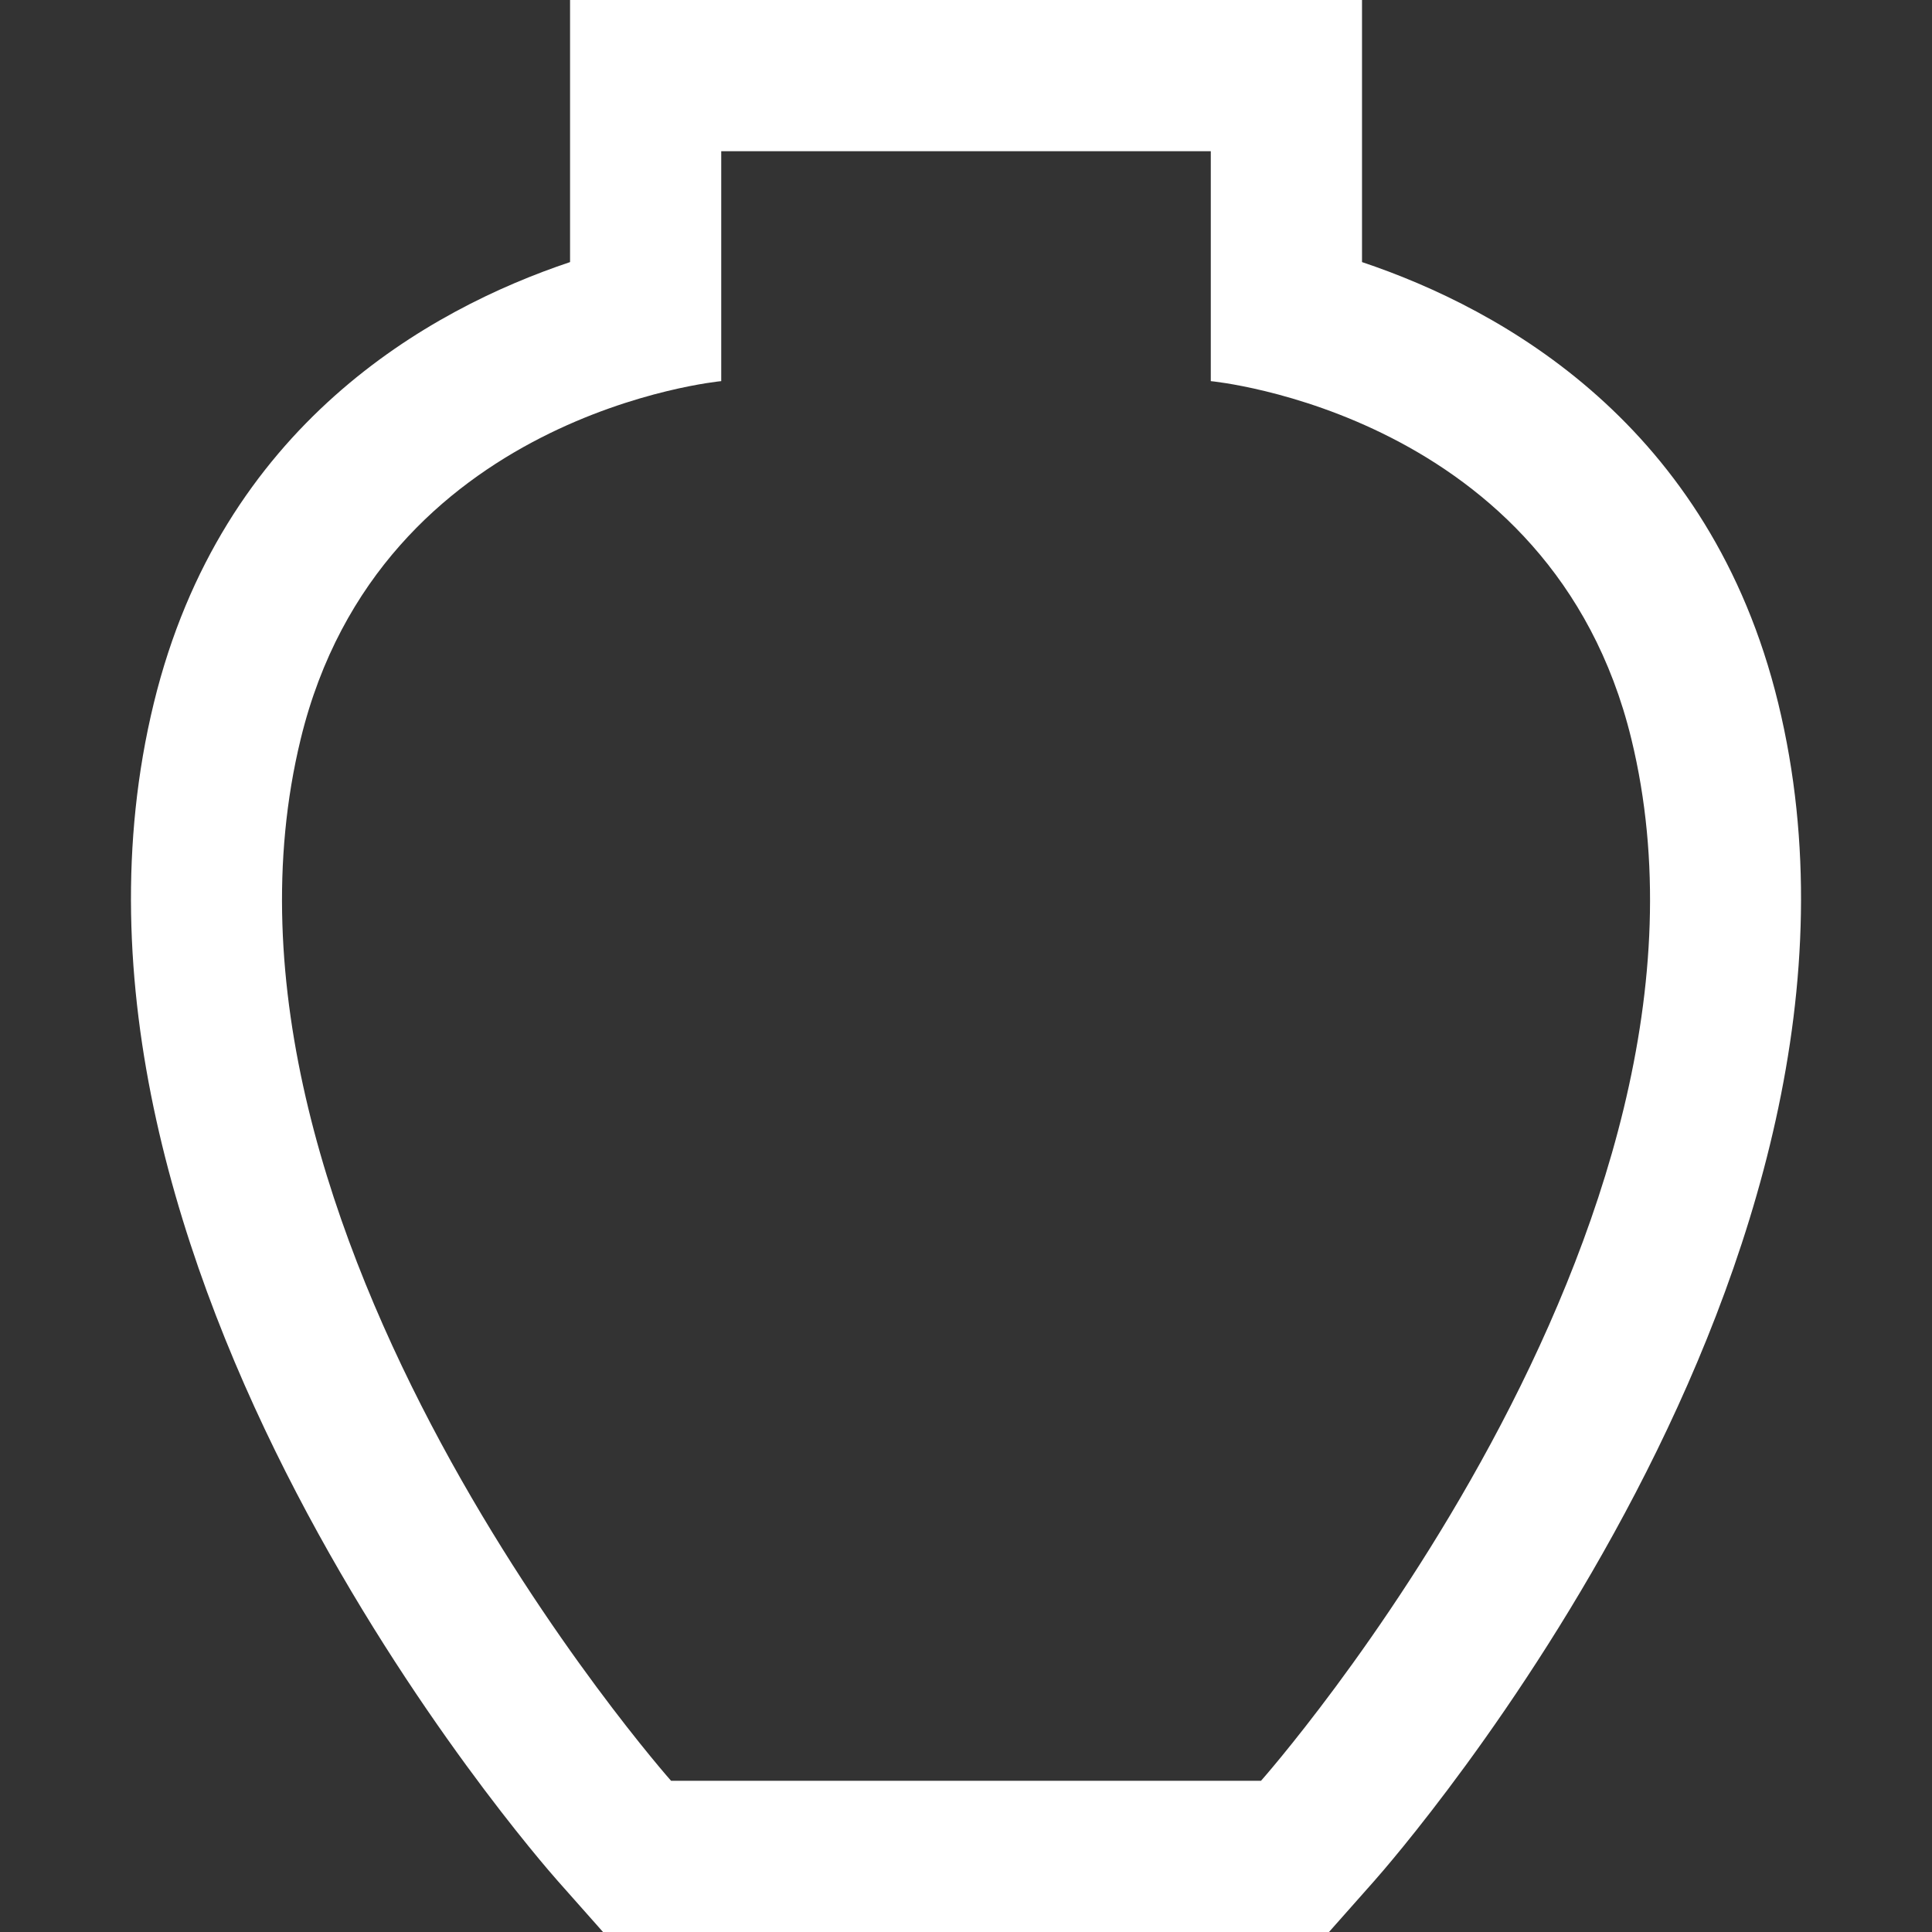
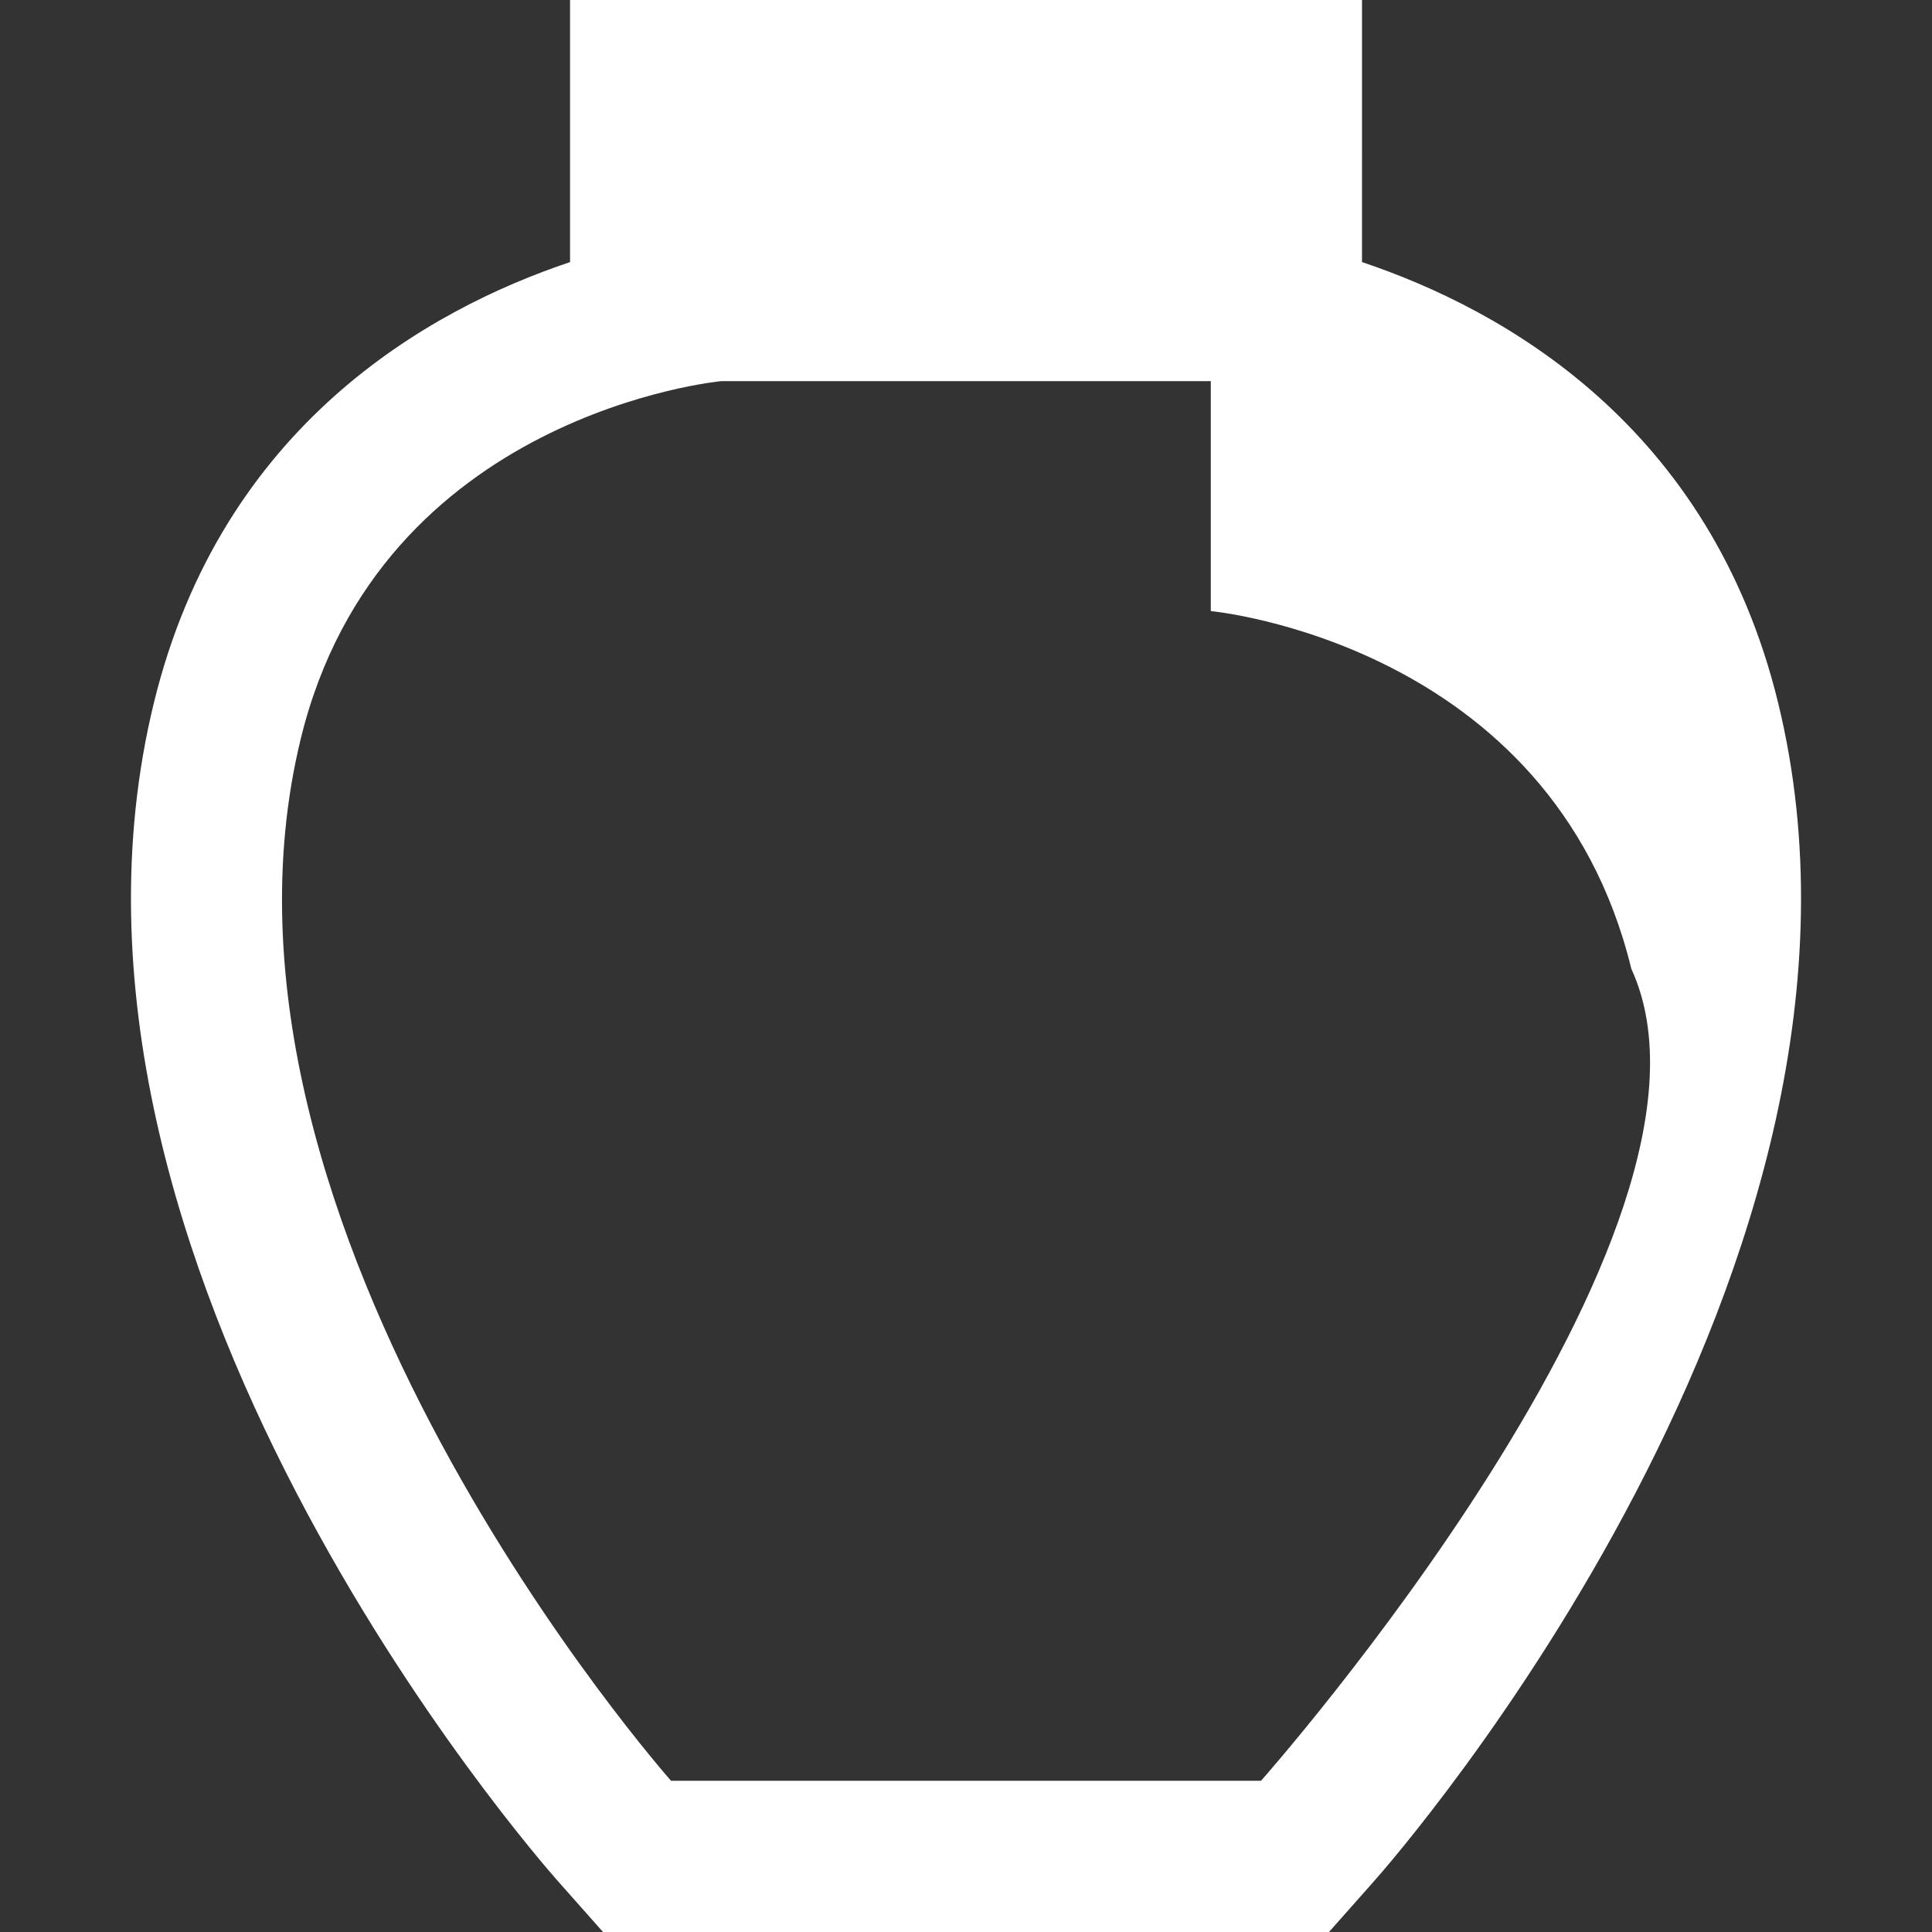
<svg xmlns="http://www.w3.org/2000/svg" version="1.1" id="_x32_" x="0px" y="0px" viewBox="0 0 512 512" style="width: 256px; height: 256px; opacity: 1;" xml:space="preserve">
  <rect x="0" y="0" width="512" height="512" fill="#333333" stroke="none" />
  <style type="text/css">
	.st0{fill:#4B4B4B;}
</style>
  <g>
-     <path class="st0" d="M471.241,186.331c-17.954-73.717-72.957-104.36-110.294-116.875V40.069V0h-40.077h-64.876h-64.862h-40.061   v40.069v29.387c-37.354,12.515-92.34,43.158-110.309,116.875C4.596,334.738,141.988,491.894,147.846,498.512L159.805,512h18.03   h156.349h18.015l11.959-13.495C370.031,491.894,507.392,334.738,471.241,186.331z M334.184,471.924H177.835   c0,0-129.754-146.369-98.138-276.114c21.028-86.368,111.435-94.805,111.435-94.805V40.069h64.862h64.876v60.936   c0,0,90.408,8.437,111.45,94.805C463.922,325.555,334.184,471.924,334.184,471.924z" style="fill: rgb(255, 255, 255);" />
+     <path class="st0" d="M471.241,186.331c-17.954-73.717-72.957-104.36-110.294-116.875V40.069V0h-40.077h-64.876h-64.862h-40.061   v40.069v29.387c-37.354,12.515-92.34,43.158-110.309,116.875C4.596,334.738,141.988,491.894,147.846,498.512L159.805,512h18.03   h156.349h18.015l11.959-13.495C370.031,491.894,507.392,334.738,471.241,186.331z M334.184,471.924H177.835   c0,0-129.754-146.369-98.138-276.114c21.028-86.368,111.435-94.805,111.435-94.805h64.862h64.876v60.936   c0,0,90.408,8.437,111.45,94.805C463.922,325.555,334.184,471.924,334.184,471.924z" style="fill: rgb(255, 255, 255);" />
  </g>
</svg>